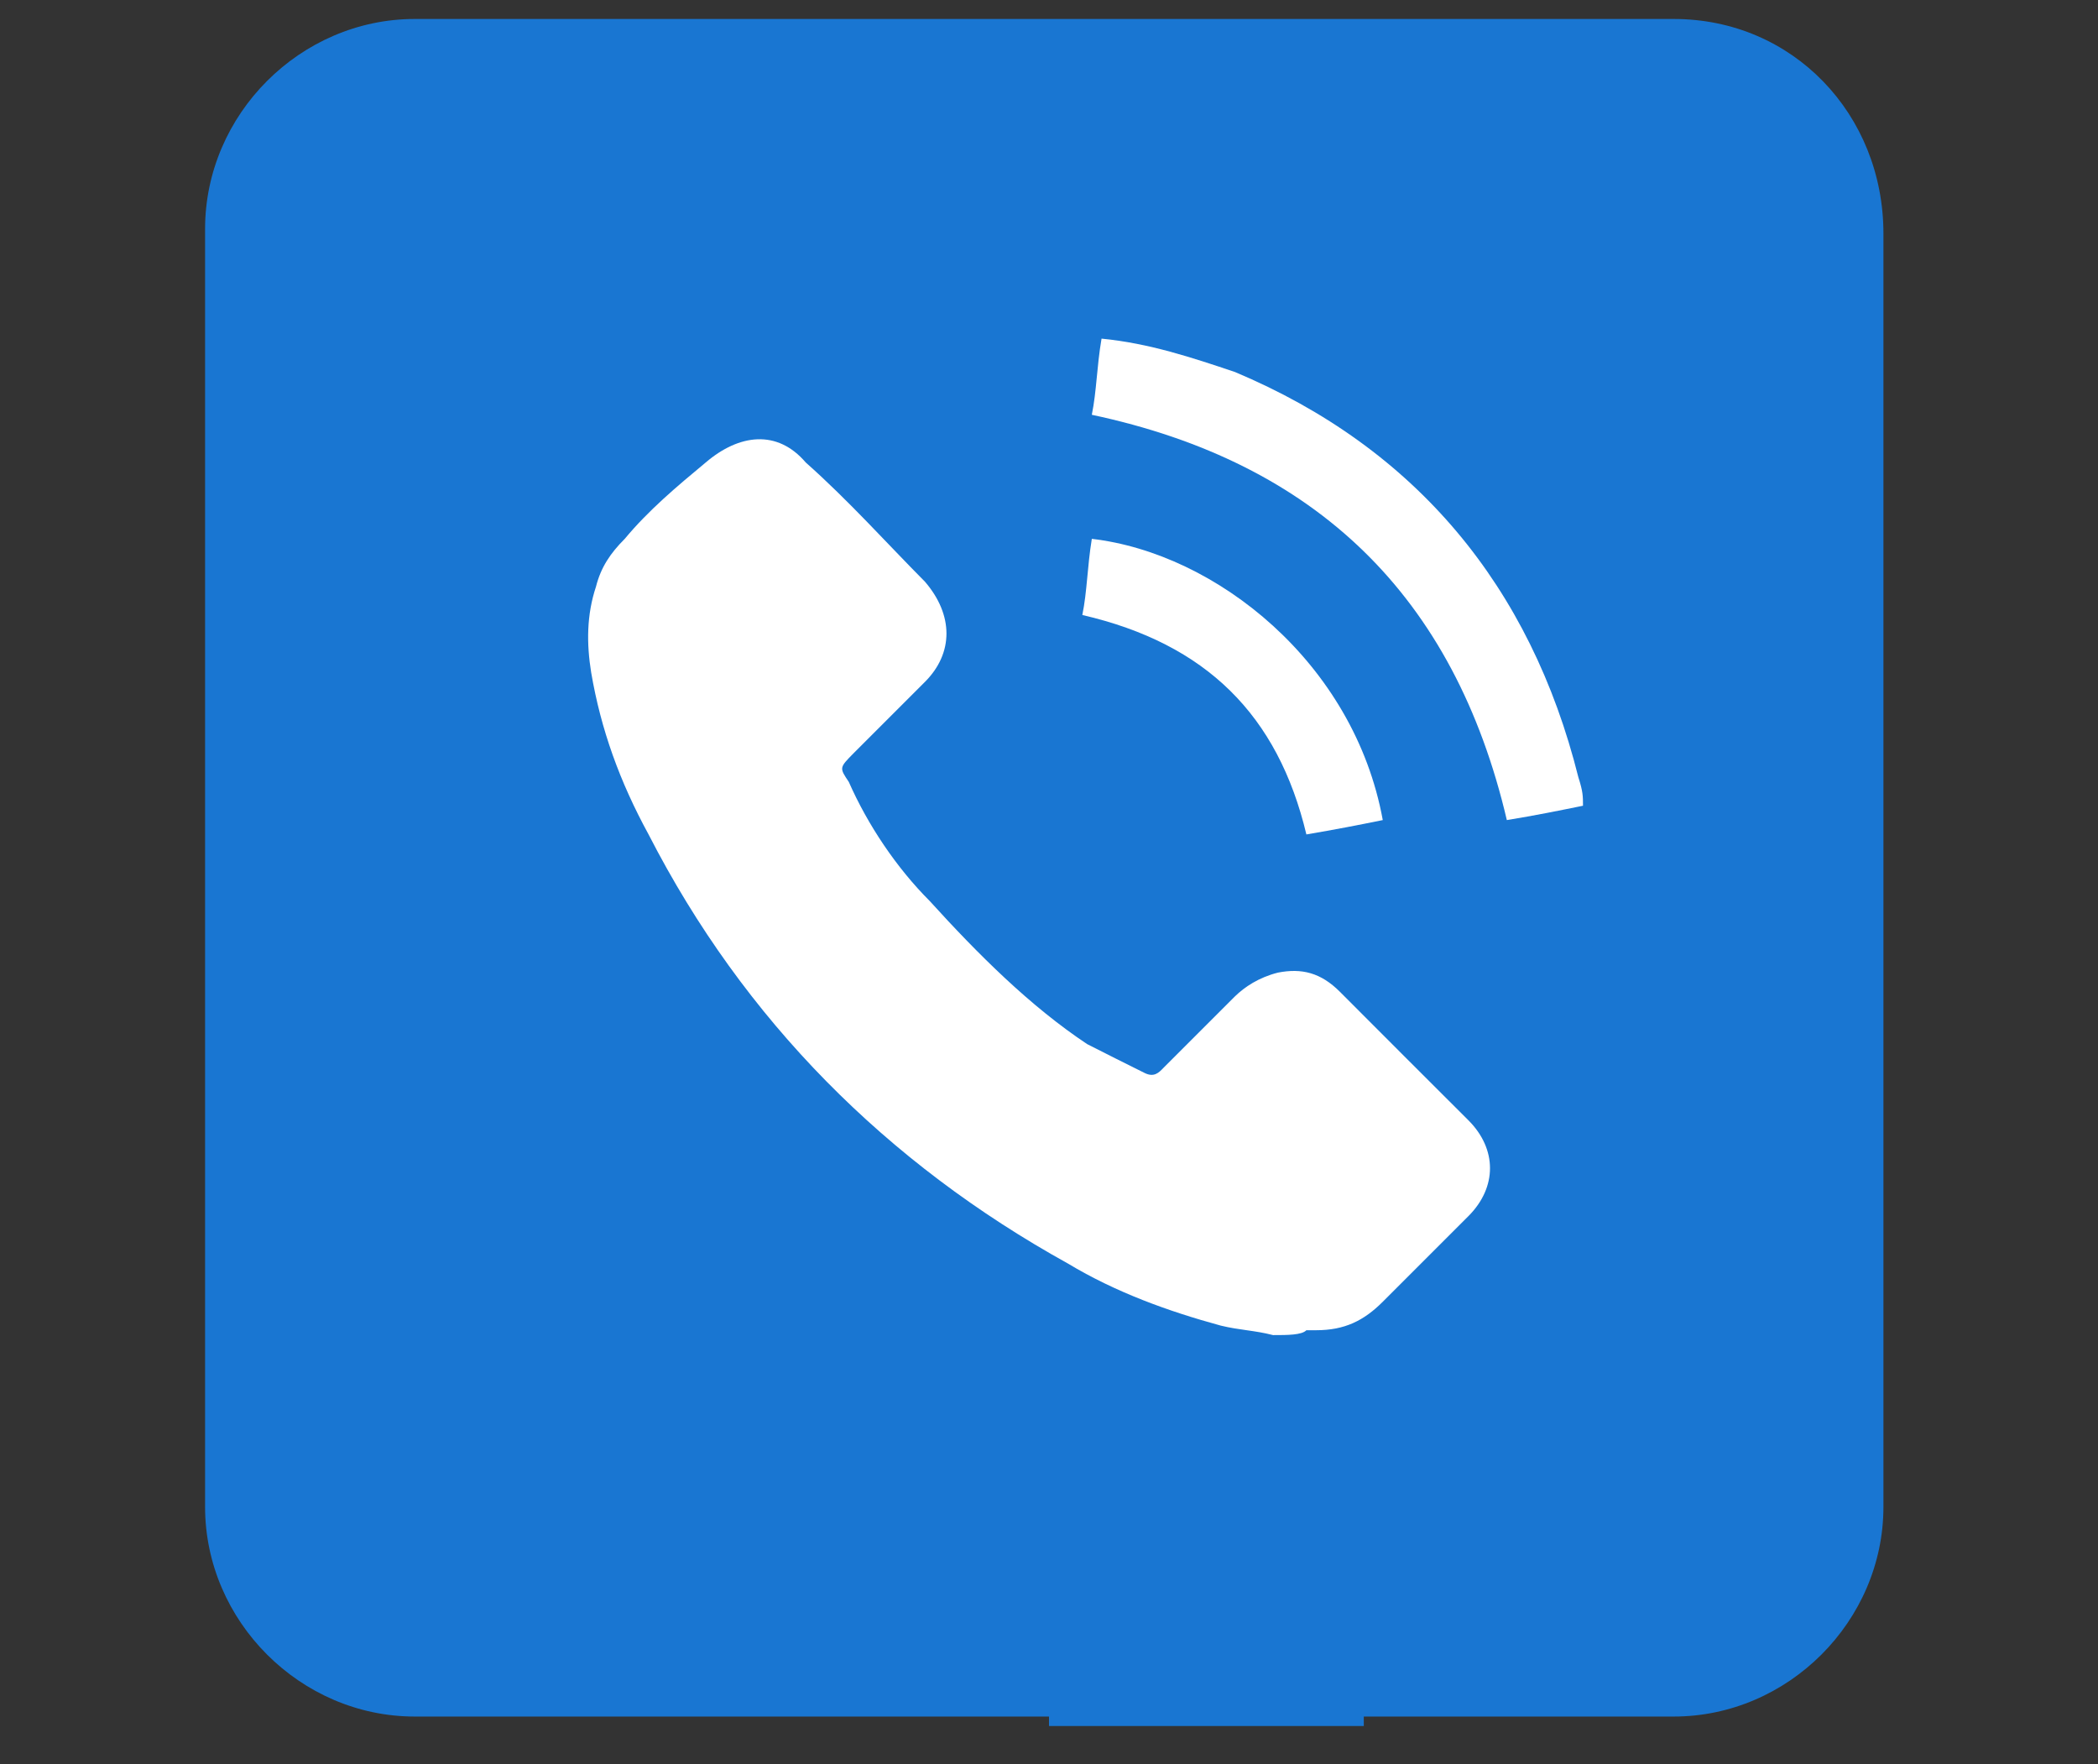
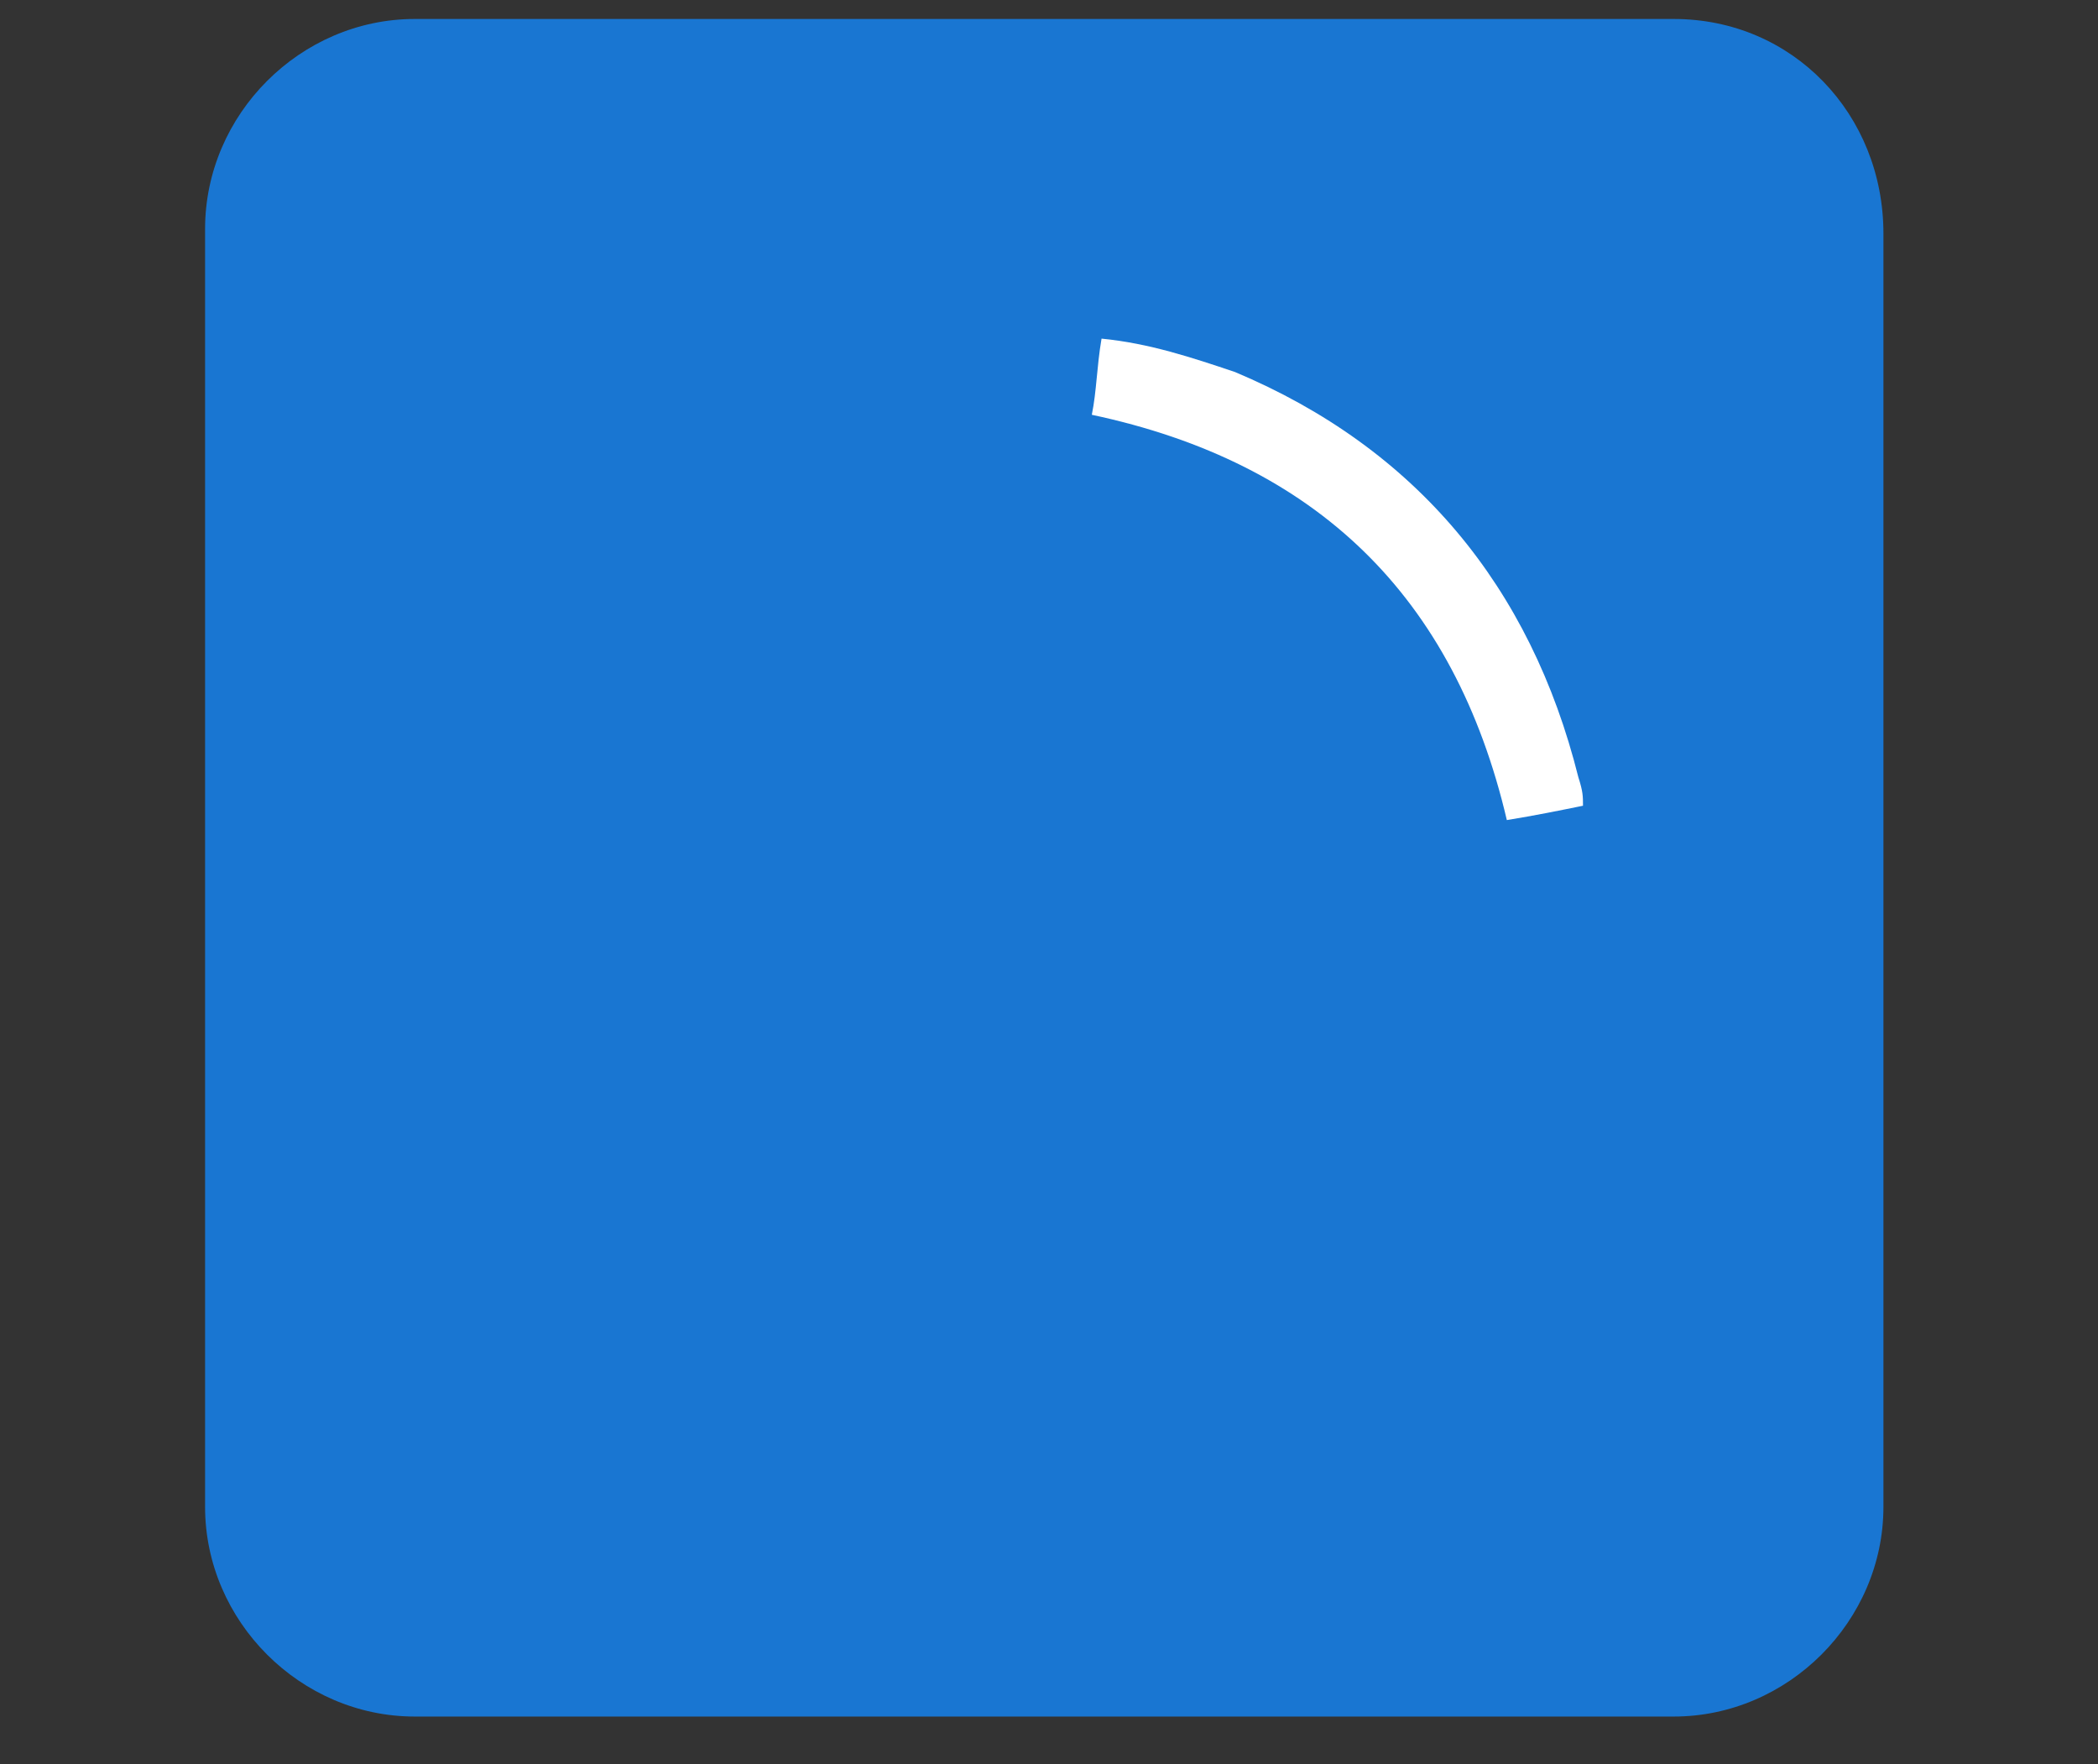
<svg xmlns="http://www.w3.org/2000/svg" width="44pt" height="37pt" viewBox="0 0 44 37" version="1.1">
  <rect x="0" y="0" width="44" height="37" fill="#333333" stroke="none" />
  <g id="surface1">
    <path style=" stroke:none;fill-rule:nonzero;fill:rgb(9.804%,46.275%,82.353%);fill-opacity:1;" d="M 35.102 0.398 L 8.699 0.398 C 6.301 0.398 4.301 2.398 4.301 4.801 L 4.301 31.602 C 4.301 34 6.301 36 8.699 36 L 35.102 36 C 37.5 36 39.5 34 39.5 31.602 L 39.5 4.898 C 39.5 2.398 37.602 0.398 35.102 0.398 Z M 35.102 0.398 " />
-     <path style=" stroke:none;fill-rule:nonzero;fill:rgb(9.804%,46.275%,82.353%);fill-opacity:1;" d="M 34 18.301 L 28.5 18.301 L 28.5 13.898 C 28.5 12.699 29.398 12.801 30.699 12.801 L 33 12.801 L 33 7.199 L 28.602 7.199 C 25 7.199 22 10.199 22 13.898 L 22 18.301 L 17.602 18.301 L 17.602 23.898 L 22 23.898 L 22 36.199 L 28.602 36.199 L 28.602 23.898 L 31.801 23.898 Z M 34 18.301 " />
-     <path style=" stroke:none;fill-rule:nonzero;fill:rgb(100%,100%,100%);fill-opacity:1;" d="M 26.699 28 C 26.301 27.898 26 27.898 25.602 27.801 C 24.5 27.5 23.398 27.102 22.398 26.5 C 18.602 24.398 15.602 21.398 13.602 17.5 C 13 16.398 12.602 15.301 12.398 14.102 C 12.301 13.5 12.301 12.898 12.5 12.301 C 12.602 11.898 12.801 11.602 13.102 11.301 C 13.602 10.699 14.199 10.199 14.801 9.699 C 15.5 9.102 16.301 9 16.898 9.699 C 17.801 10.5 18.602 11.398 19.398 12.199 C 20 12.898 20 13.699 19.398 14.301 C 18.898 14.801 18.398 15.301 17.898 15.801 C 17.602 16.102 17.602 16.102 17.801 16.398 C 18.199 17.301 18.801 18.199 19.5 18.898 C 20.5 20 21.602 21.102 22.801 21.898 C 23.199 22.102 23.602 22.301 24 22.5 C 24.199 22.602 24.301 22.5 24.398 22.398 C 24.898 21.898 25.398 21.398 25.898 20.898 C 26.102 20.699 26.398 20.5 26.801 20.398 C 27.301 20.301 27.699 20.398 28.102 20.801 C 29 21.699 29.898 22.602 30.801 23.5 C 31.398 24.102 31.398 24.898 30.801 25.5 C 30.199 26.102 29.602 26.699 29 27.301 C 28.602 27.699 28.199 27.898 27.602 27.898 C 27.5 27.898 27.5 27.898 27.398 27.898 C 27.301 28 27 28 26.699 28 Z M 26.699 28 " />
    <path style=" stroke:none;fill-rule:nonzero;fill:rgb(100%,100%,100%);fill-opacity:1;" d="M 33.199 16.898 C 32.699 17 32.199 17.102 31.602 17.199 C 30.5 12.5 27.602 9.699 22.898 8.699 C 23 8.199 23 7.699 23.102 7.102 C 24.102 7.199 25 7.5 25.898 7.801 C 29.699 9.398 32.102 12.301 33.102 16.301 C 33.199 16.602 33.199 16.699 33.199 16.898 Z M 33.199 16.898 " />
-     <path style=" stroke:none;fill-rule:nonzero;fill:rgb(100%,100%,100%);fill-opacity:1;" d="M 29 17.199 C 28.5 17.301 28 17.398 27.398 17.5 C 26.801 15 25.301 13.5 22.699 12.898 C 22.801 12.398 22.801 11.898 22.898 11.301 C 25.5 11.602 28.398 13.898 29 17.199 Z M 29 17.199 " />
  </g>
</svg>